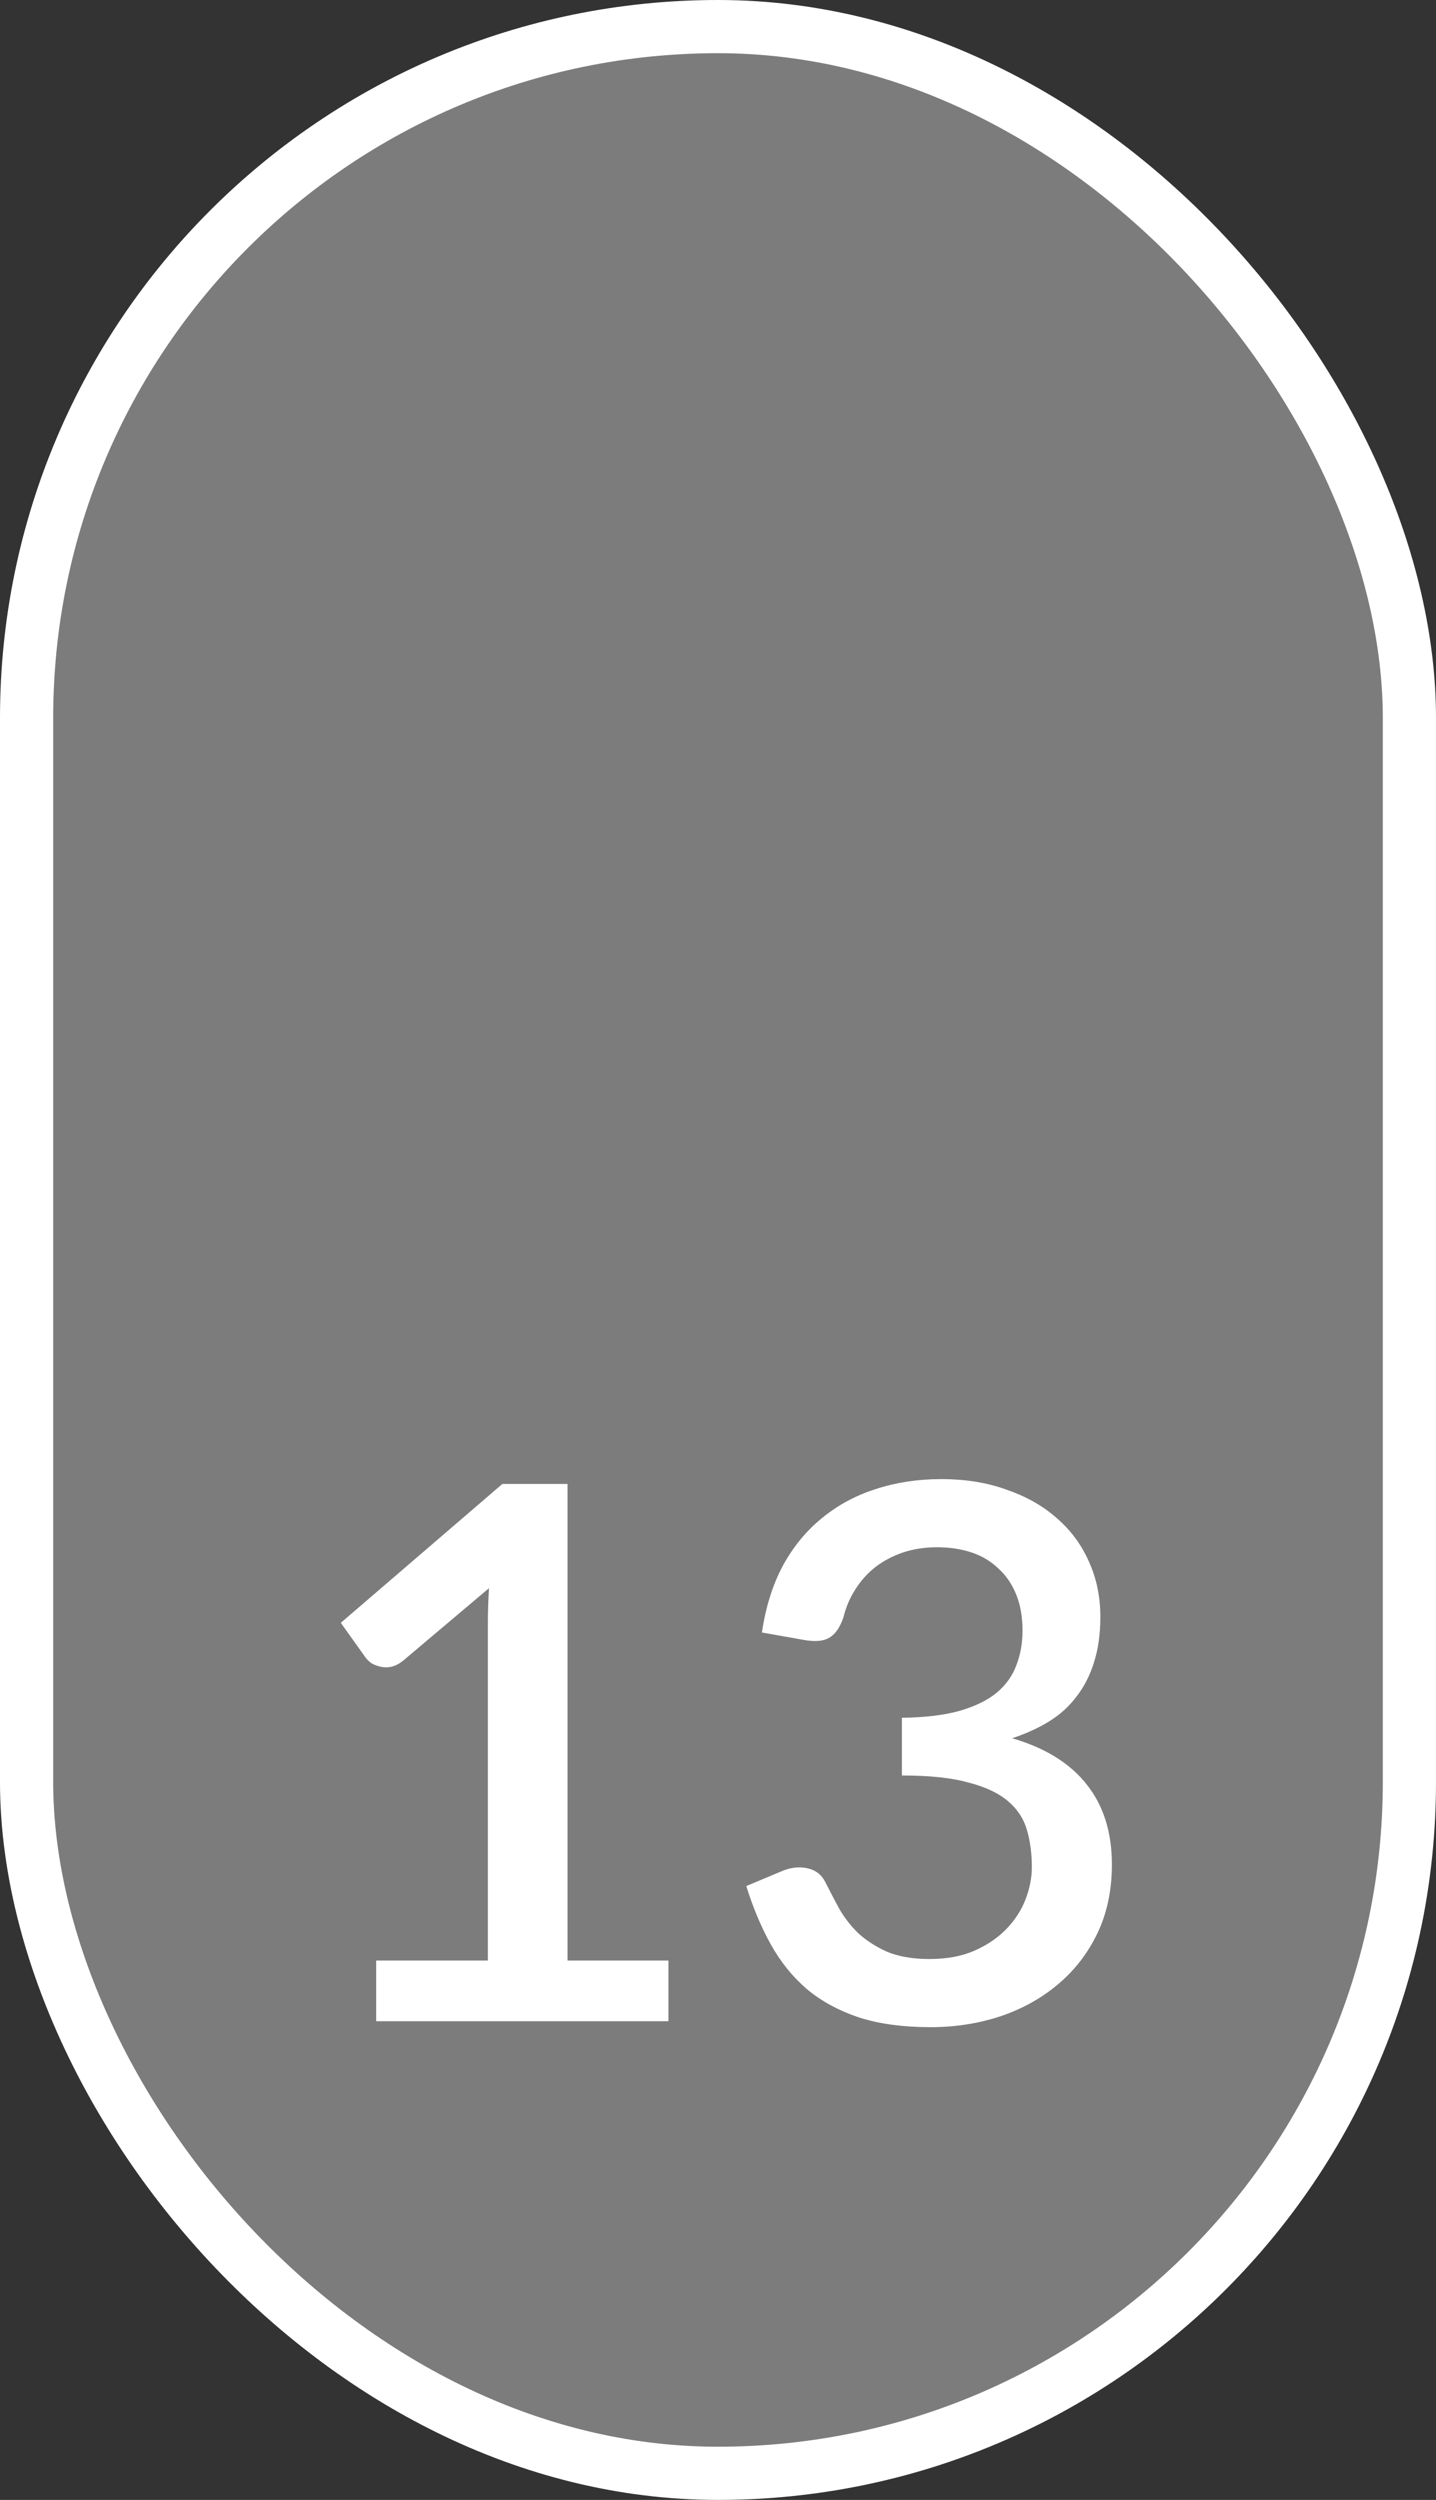
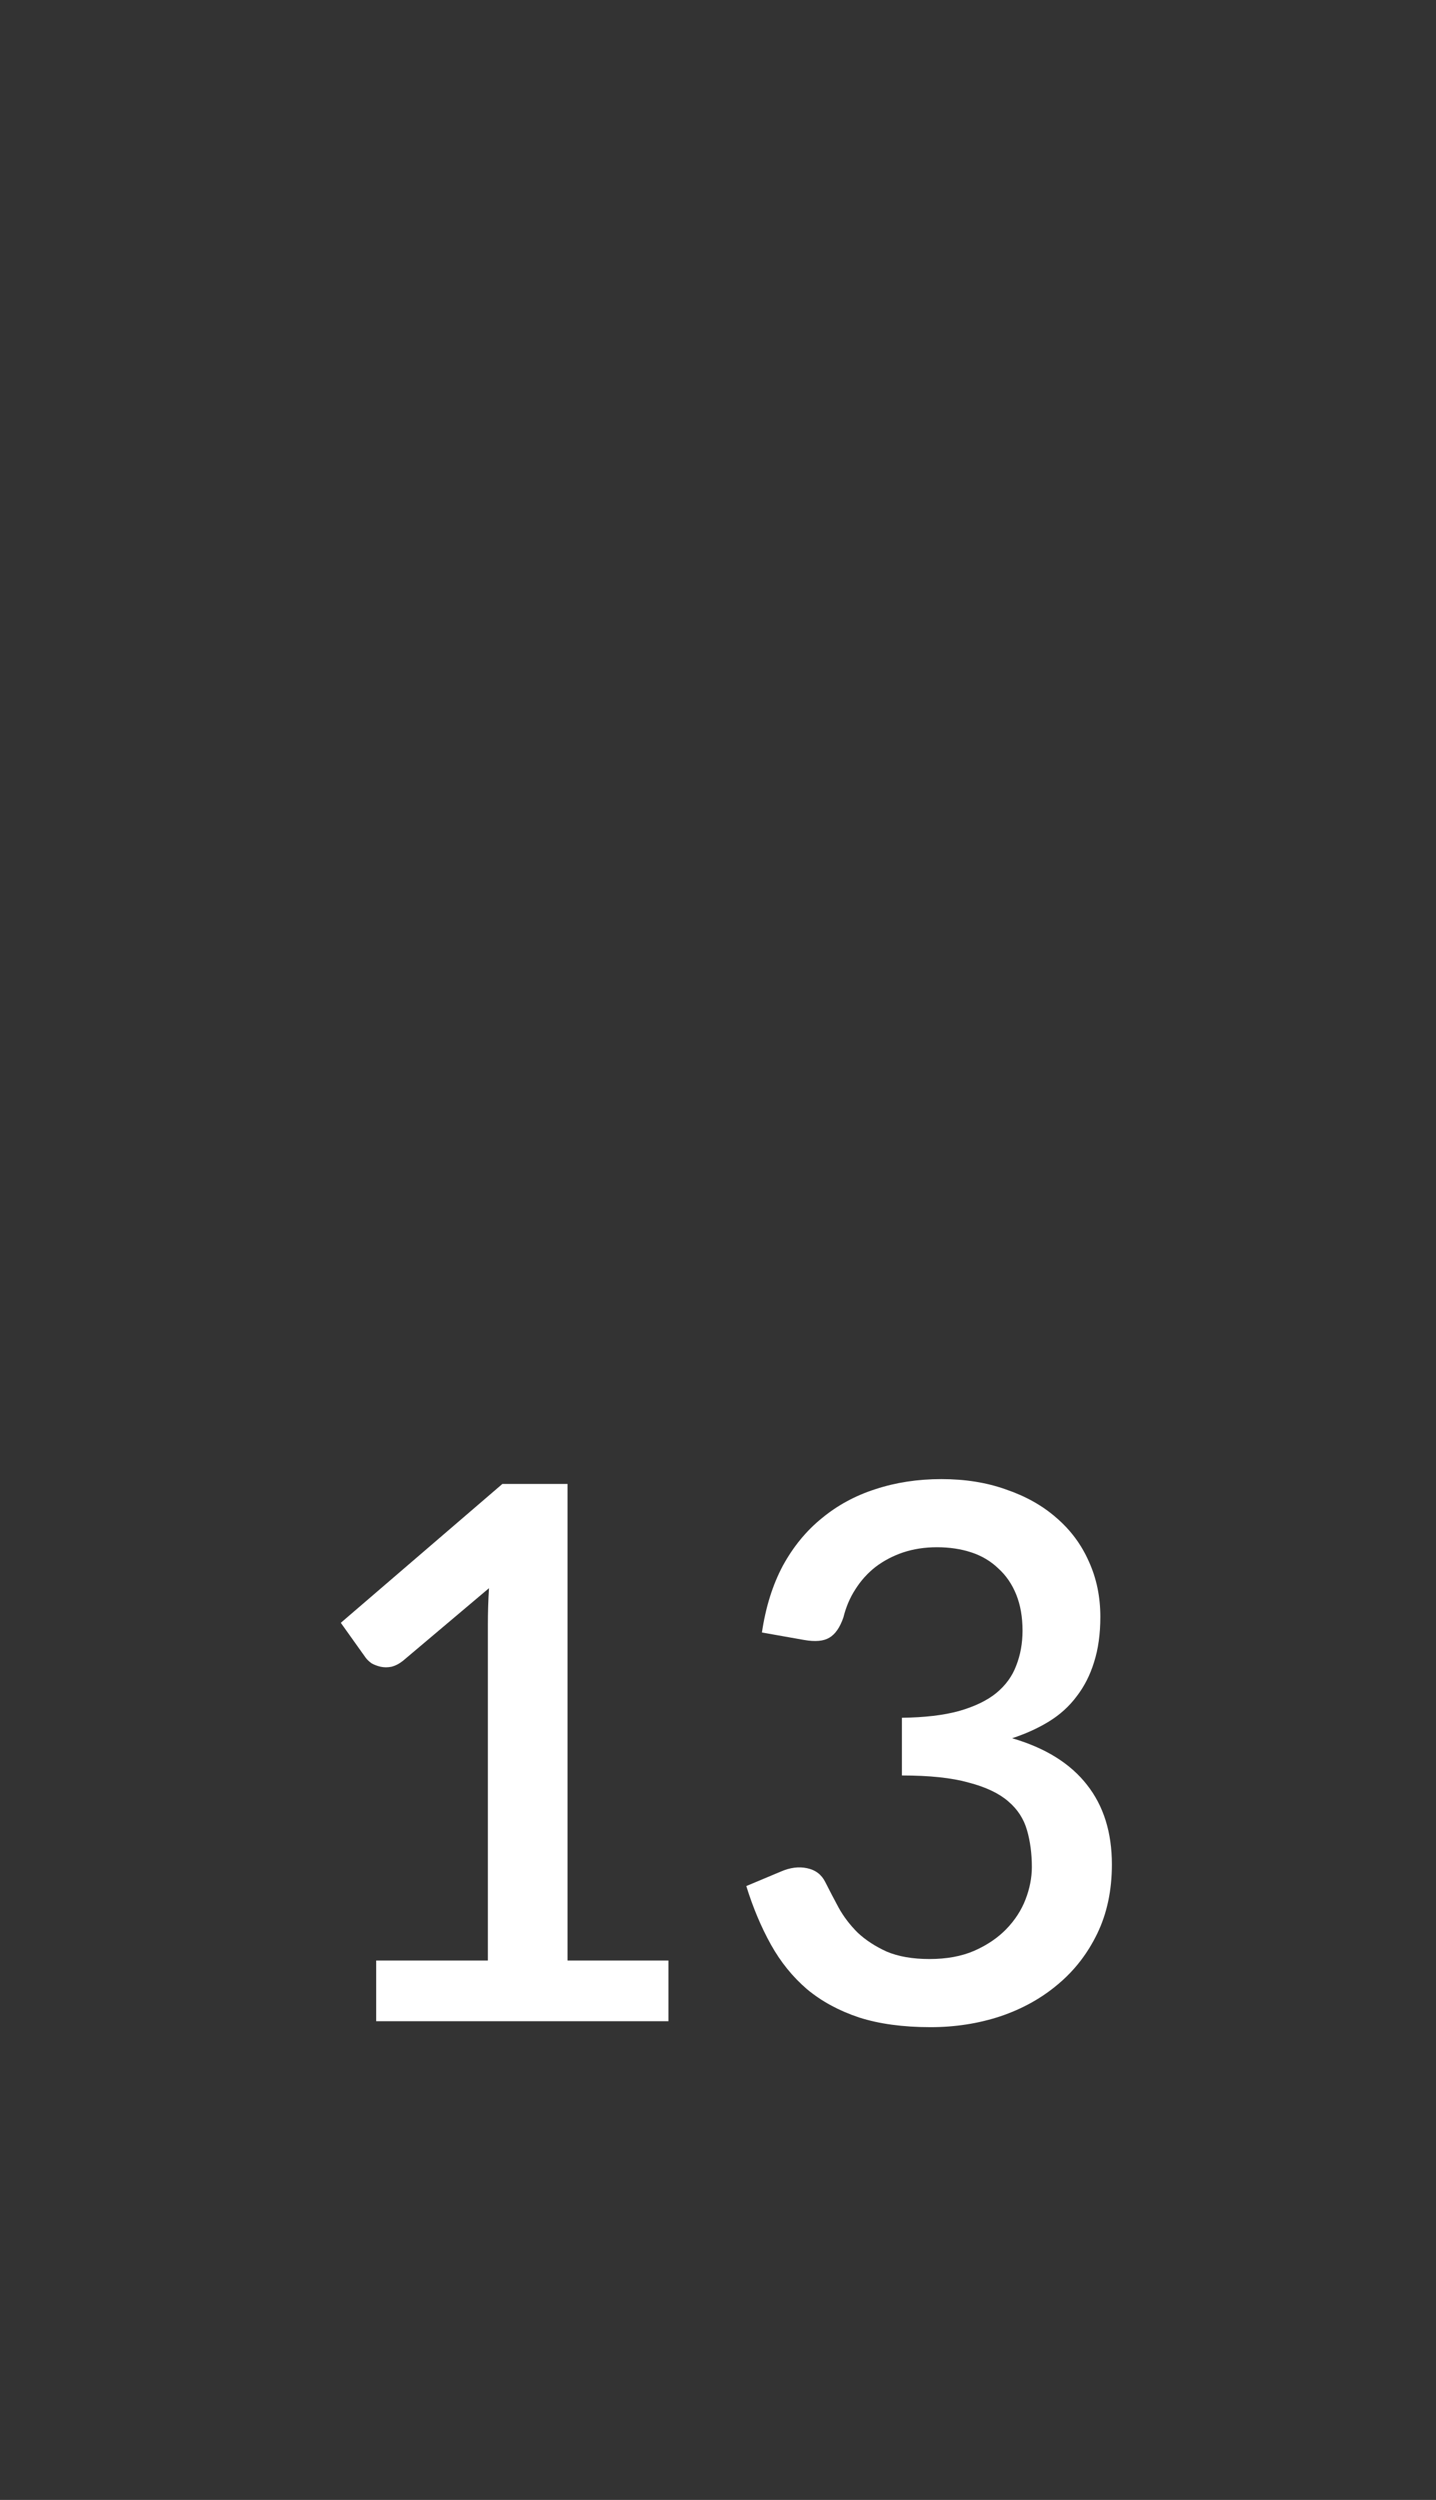
<svg xmlns="http://www.w3.org/2000/svg" width="27" height="47" viewBox="0 0 27 47" fill="none">
  <rect x="0" y="0" width="27" height="47" fill="#333333" stroke="none" />
-   <rect x="0.5" y="0.5" width="26" height="46" rx="13" fill="#C6C6C6" fill-opacity="0.5" stroke="white" />
  <path d="M12.568 36.859V38H7.073V36.859H9.173V30.545C9.173 30.321 9.18 30.092 9.194 29.859L7.577 31.224C7.507 31.28 7.435 31.317 7.36 31.336C7.29 31.35 7.222 31.35 7.157 31.336C7.096 31.322 7.04 31.301 6.989 31.273C6.942 31.24 6.905 31.205 6.877 31.168L6.408 30.51L9.446 27.899H10.671V36.859H12.568ZM14.326 30.692C14.396 30.216 14.527 29.798 14.718 29.439C14.914 29.08 15.159 28.781 15.453 28.543C15.747 28.3 16.083 28.118 16.461 27.997C16.844 27.871 17.257 27.808 17.7 27.808C18.148 27.808 18.554 27.873 18.918 28.004C19.287 28.13 19.602 28.307 19.863 28.536C20.129 28.765 20.332 29.038 20.472 29.355C20.617 29.672 20.689 30.02 20.689 30.398C20.689 30.72 20.649 31.005 20.57 31.252C20.495 31.495 20.386 31.709 20.241 31.896C20.101 32.083 19.928 32.239 19.723 32.365C19.518 32.491 19.287 32.596 19.03 32.68C19.655 32.862 20.124 33.154 20.437 33.555C20.75 33.952 20.906 34.451 20.906 35.053C20.906 35.538 20.815 35.97 20.633 36.348C20.451 36.726 20.204 37.046 19.891 37.307C19.583 37.568 19.221 37.769 18.806 37.909C18.395 38.044 17.959 38.112 17.497 38.112C16.979 38.112 16.531 38.051 16.153 37.93C15.775 37.804 15.448 37.627 15.173 37.398C14.902 37.165 14.676 36.885 14.494 36.558C14.312 36.231 14.158 35.865 14.032 35.459L14.683 35.186C14.856 35.111 15.019 35.09 15.173 35.123C15.332 35.156 15.446 35.242 15.516 35.382C15.591 35.531 15.675 35.692 15.768 35.865C15.861 36.033 15.98 36.189 16.125 36.334C16.274 36.474 16.456 36.593 16.671 36.691C16.89 36.784 17.159 36.831 17.476 36.831C17.798 36.831 18.078 36.78 18.316 36.677C18.559 36.57 18.759 36.434 18.918 36.271C19.081 36.103 19.203 35.916 19.282 35.711C19.361 35.506 19.401 35.303 19.401 35.102C19.401 34.85 19.371 34.619 19.31 34.409C19.249 34.194 19.13 34.012 18.953 33.863C18.78 33.714 18.533 33.597 18.211 33.513C17.894 33.424 17.476 33.38 16.958 33.38V32.295C17.383 32.29 17.74 32.248 18.029 32.169C18.323 32.085 18.556 31.973 18.729 31.833C18.906 31.688 19.032 31.516 19.107 31.315C19.186 31.114 19.226 30.895 19.226 30.657C19.226 30.4 19.186 30.174 19.107 29.978C19.028 29.782 18.916 29.619 18.771 29.488C18.631 29.353 18.463 29.252 18.267 29.187C18.071 29.122 17.854 29.089 17.616 29.089C17.387 29.089 17.175 29.122 16.979 29.187C16.788 29.252 16.615 29.343 16.461 29.46C16.312 29.577 16.186 29.717 16.083 29.88C15.98 30.039 15.906 30.214 15.859 30.405C15.794 30.596 15.705 30.725 15.593 30.79C15.486 30.855 15.327 30.869 15.117 30.832L14.326 30.692Z" fill="white" />
</svg>